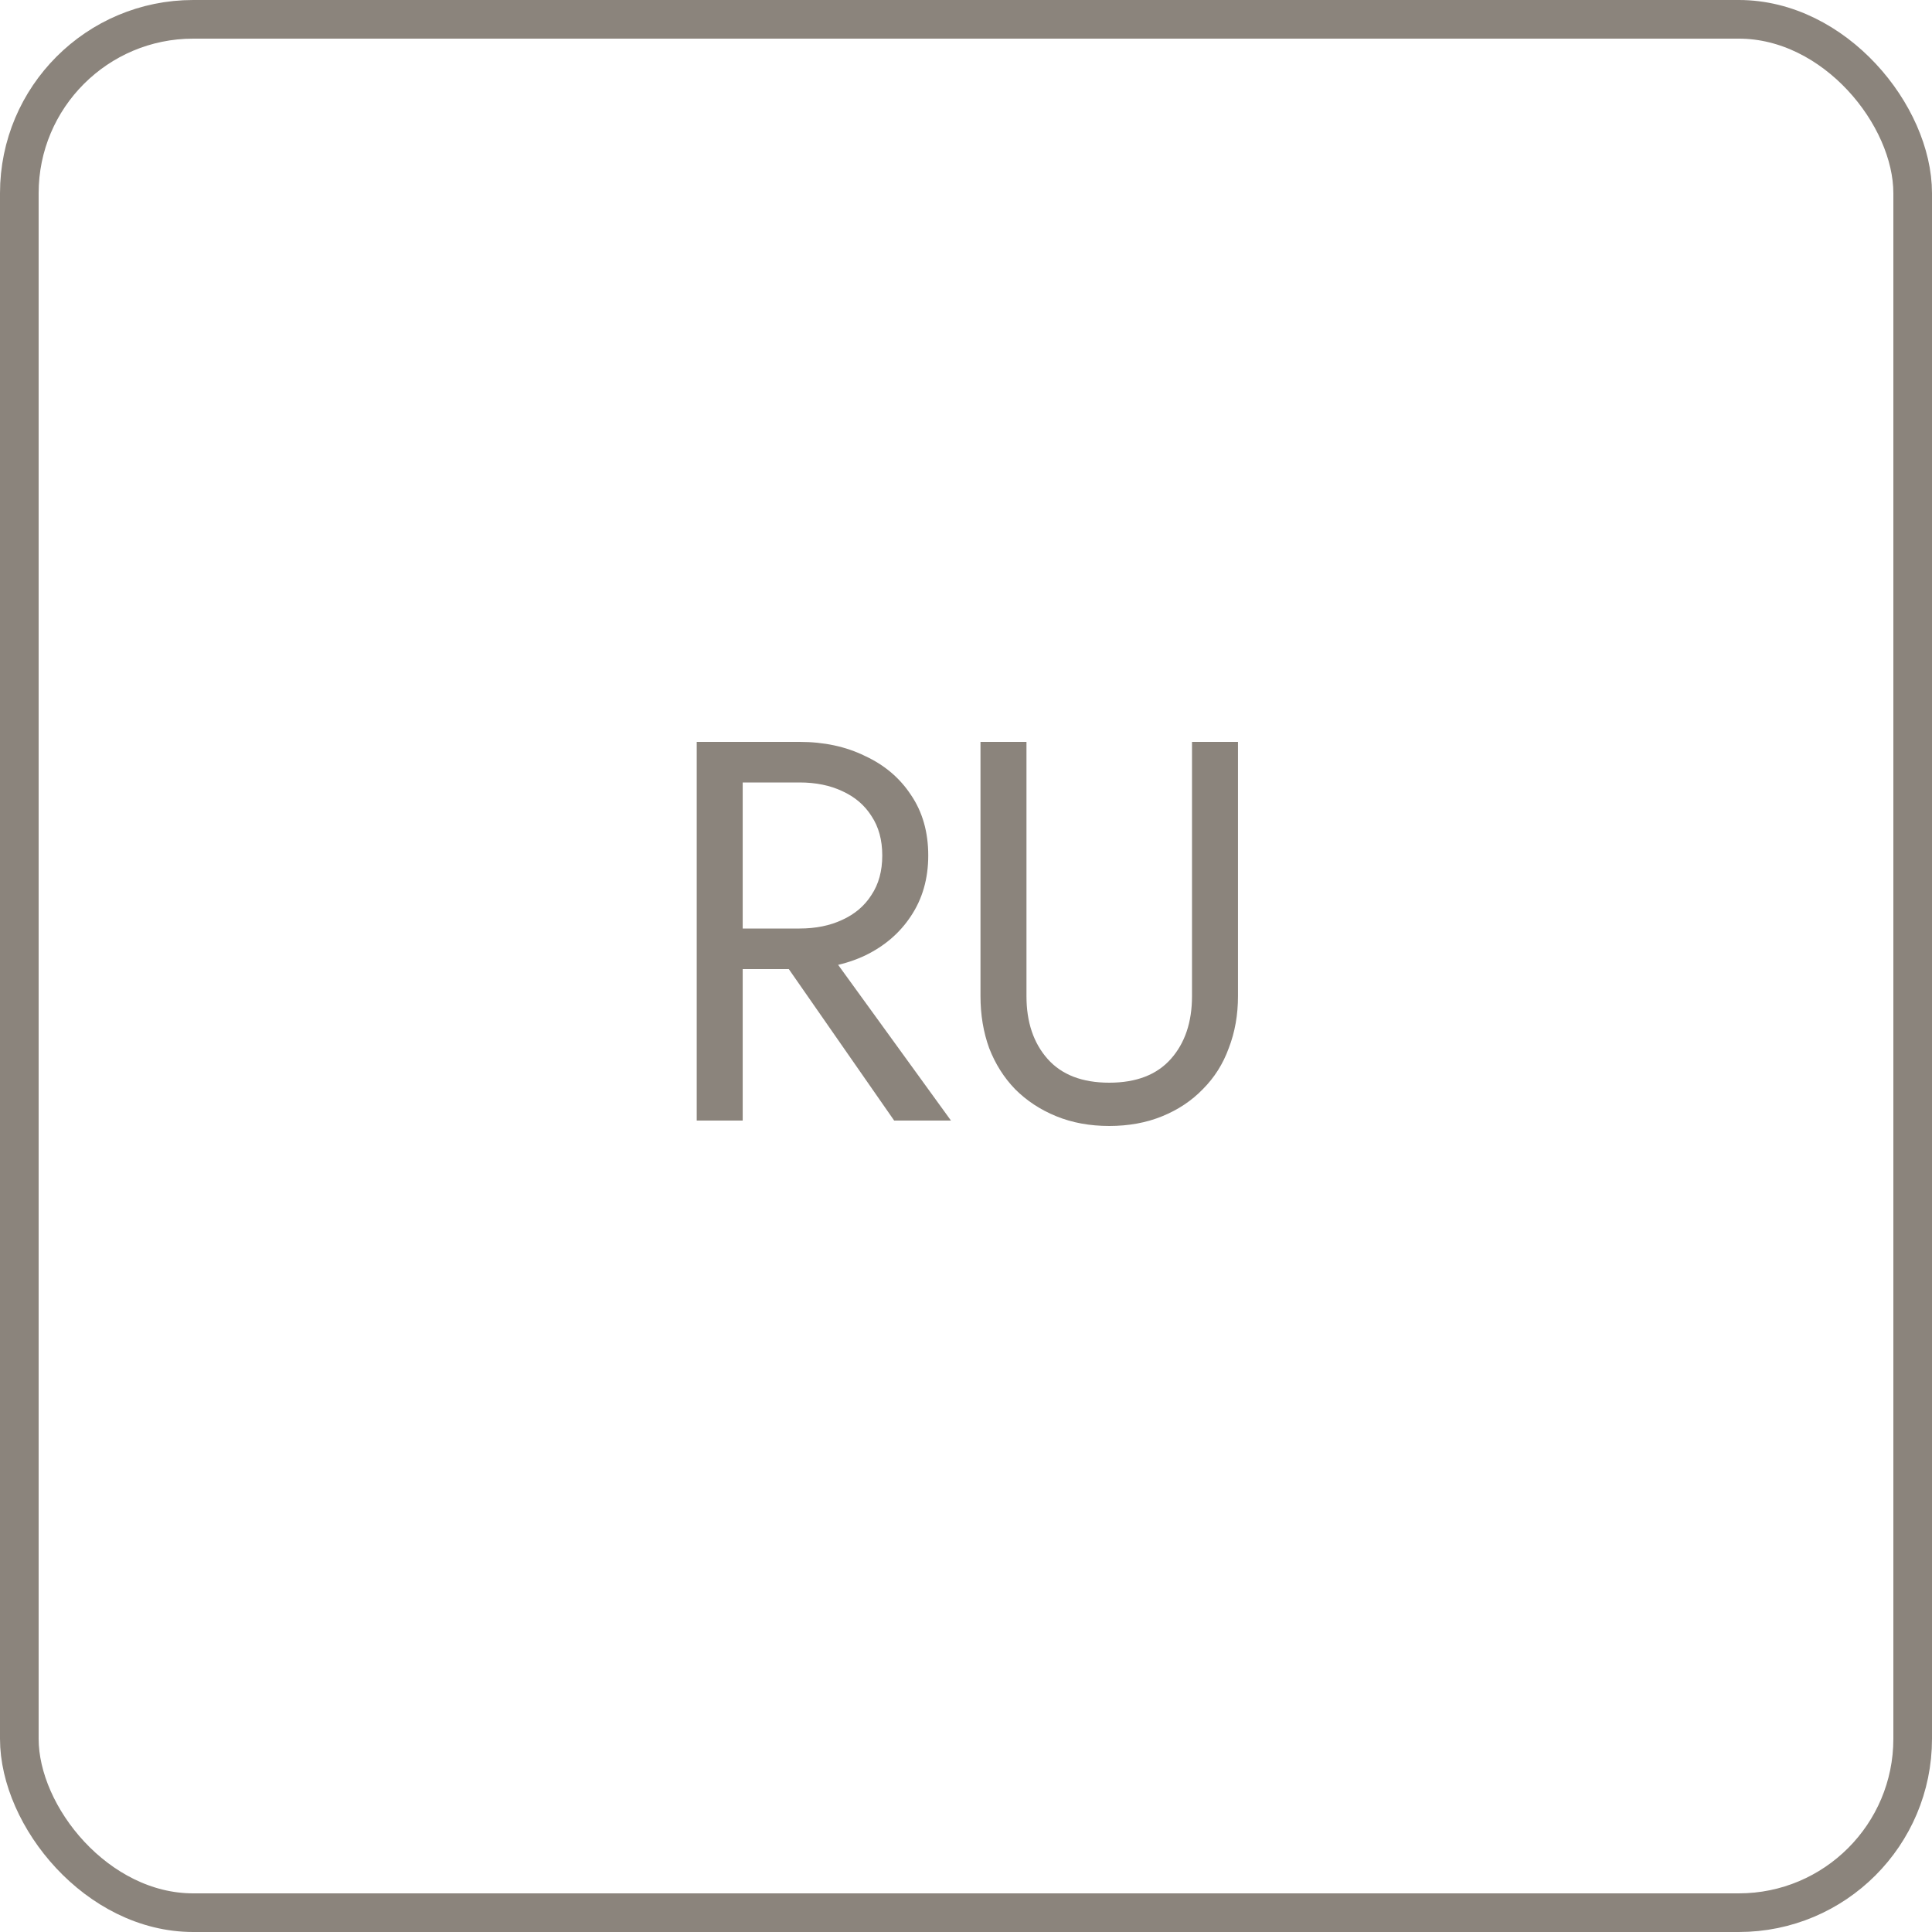
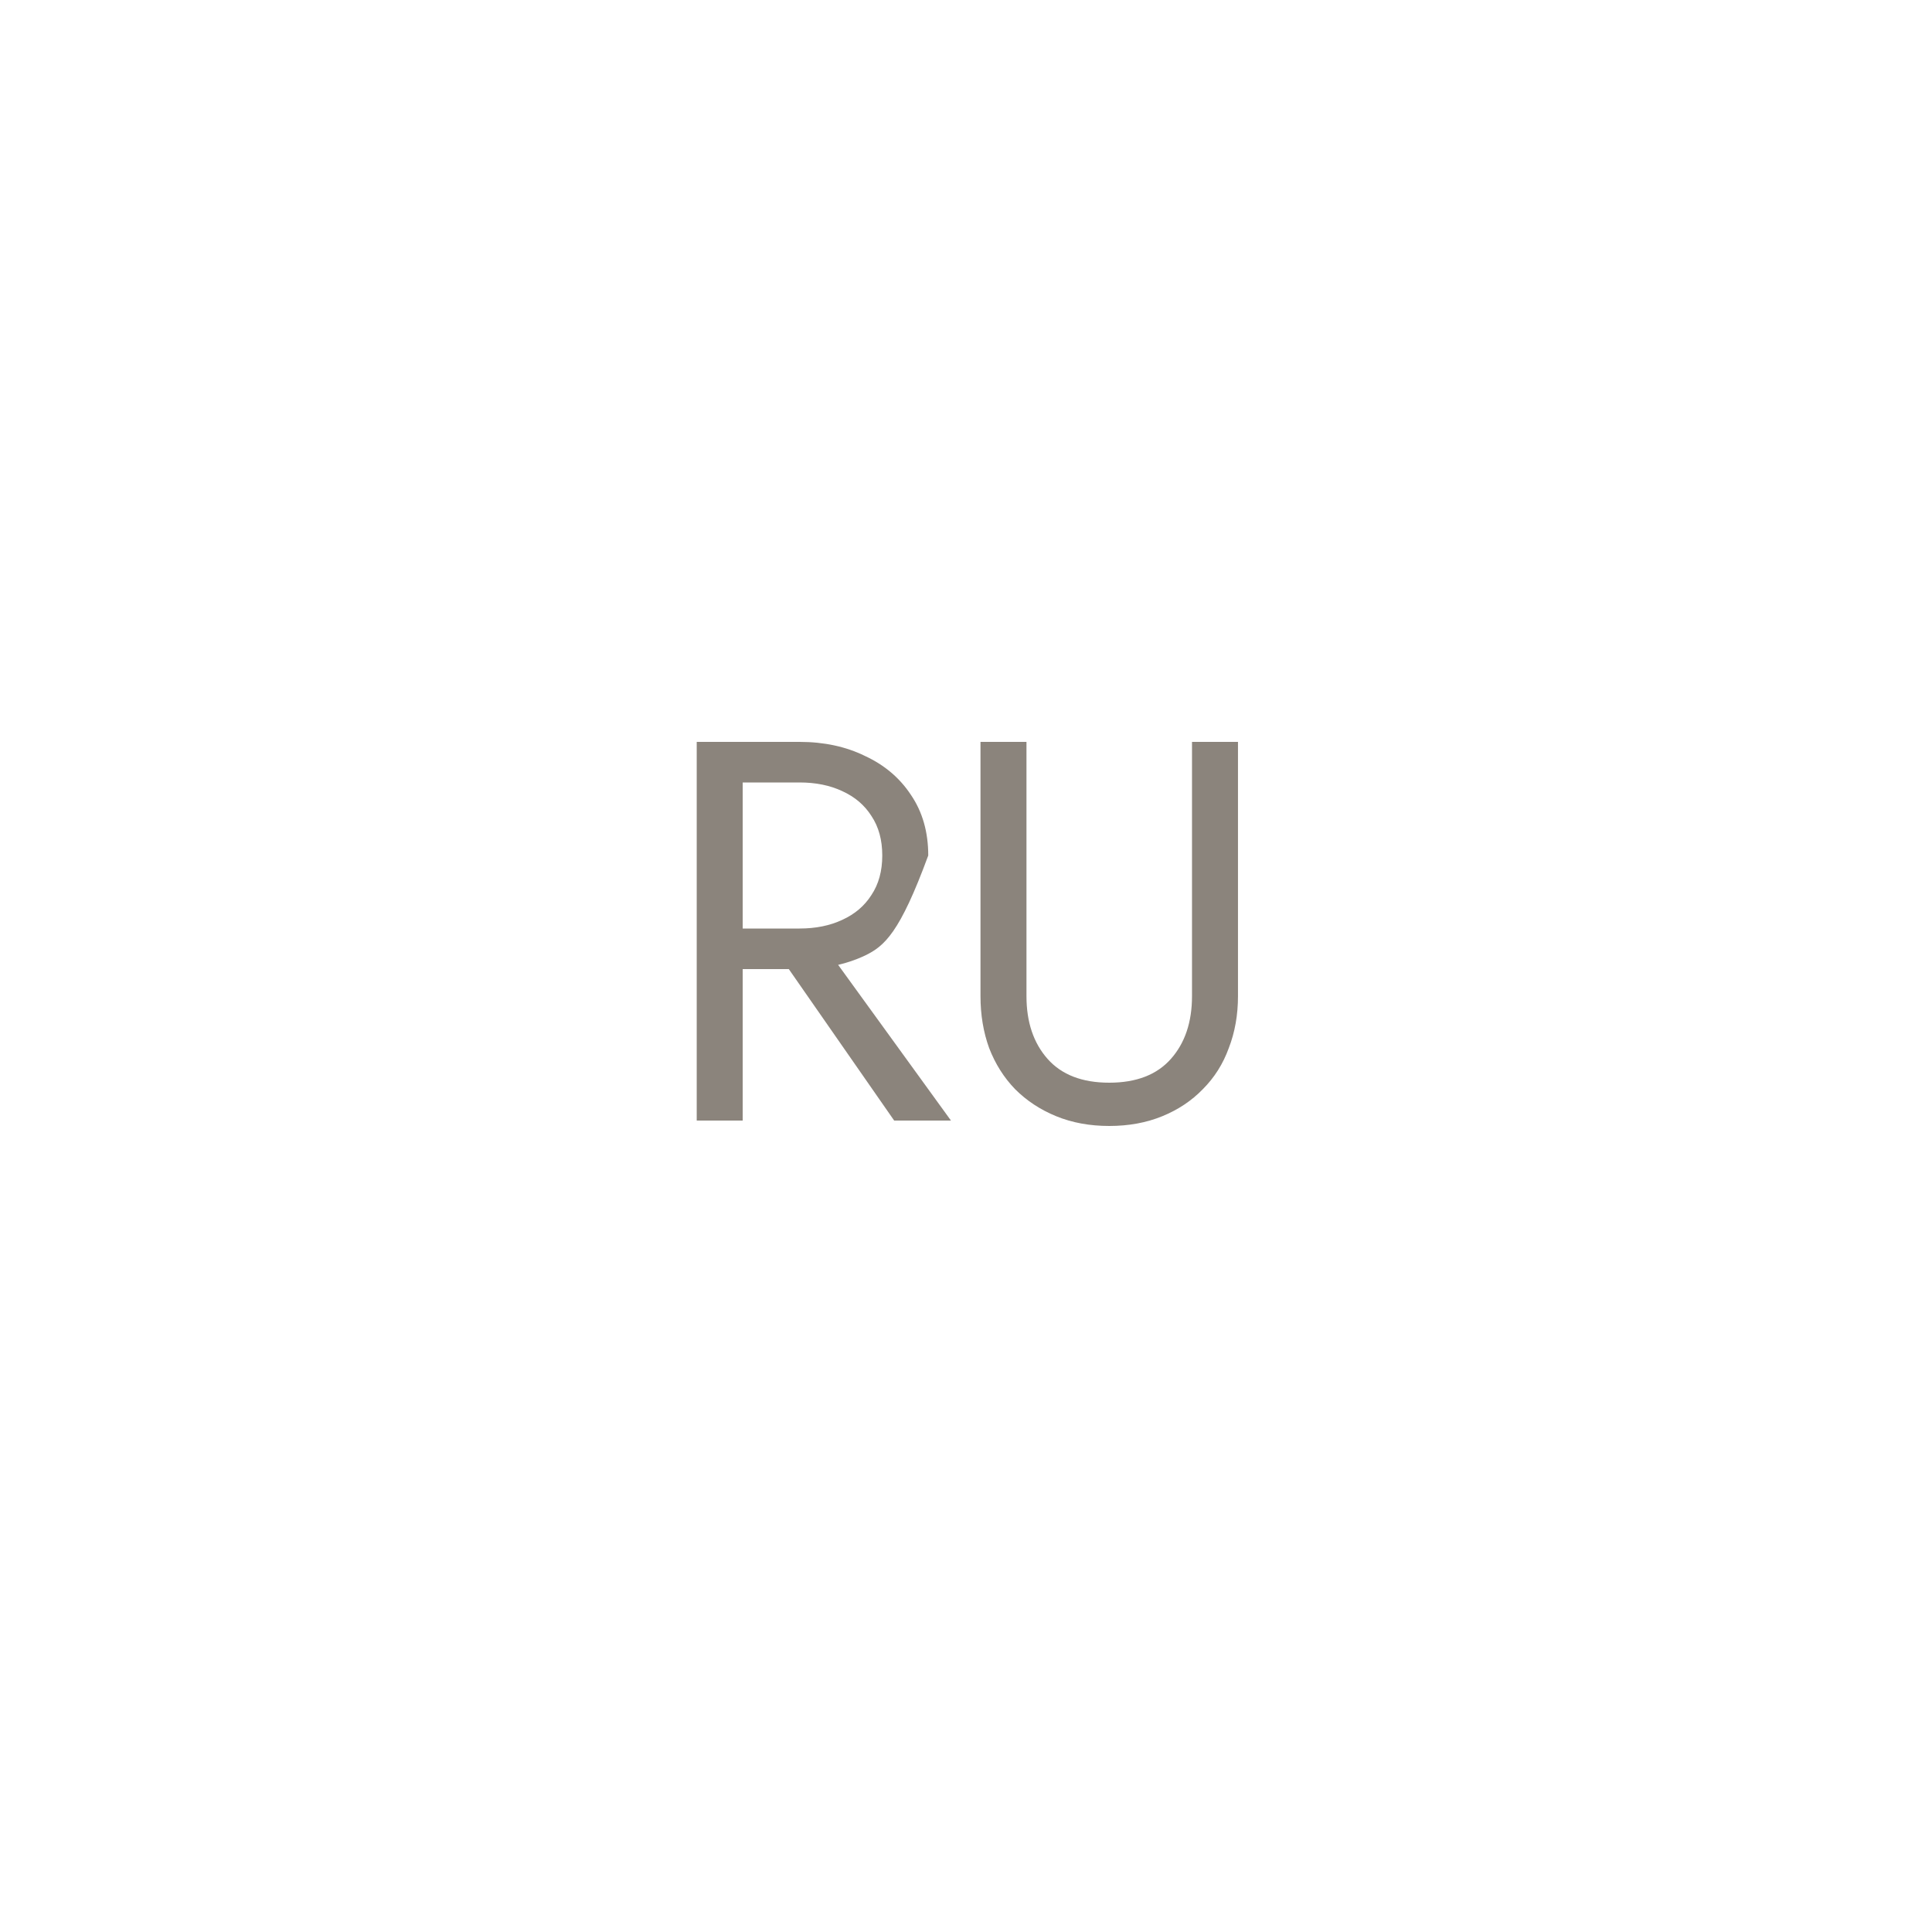
<svg xmlns="http://www.w3.org/2000/svg" width="50" height="50" viewBox="0 0 50 50" fill="none">
-   <rect x="0.5" y="0.5" width="49" height="49" rx="4.5" stroke="#8B847C" />
-   <path d="M19.781 24.17H21.111L24.611 29H23.141L19.781 24.17ZM18.031 19.2H19.221V29H18.031V19.2ZM18.689 20.25V19.2H20.691C21.326 19.2 21.89 19.321 22.385 19.564C22.889 19.797 23.286 20.133 23.575 20.572C23.874 21.011 24.023 21.533 24.023 22.14C24.023 22.737 23.874 23.26 23.575 23.708C23.286 24.147 22.889 24.487 22.385 24.73C21.89 24.963 21.326 25.08 20.691 25.08H18.689V24.03H20.691C21.111 24.03 21.48 23.955 21.797 23.806C22.124 23.657 22.376 23.442 22.553 23.162C22.74 22.882 22.833 22.541 22.833 22.14C22.833 21.739 22.74 21.398 22.553 21.118C22.376 20.838 22.124 20.623 21.797 20.474C21.48 20.325 21.111 20.25 20.691 20.25H18.689ZM25.375 19.2H26.565V25.78C26.565 26.452 26.747 26.993 27.111 27.404C27.475 27.815 28.007 28.02 28.707 28.02C29.407 28.02 29.939 27.815 30.303 27.404C30.667 26.993 30.849 26.452 30.849 25.78V19.2H32.039V25.78C32.039 26.265 31.96 26.713 31.801 27.124C31.652 27.535 31.428 27.889 31.129 28.188C30.84 28.487 30.49 28.72 30.079 28.888C29.669 29.056 29.211 29.14 28.707 29.14C28.203 29.14 27.746 29.056 27.335 28.888C26.924 28.72 26.57 28.487 26.271 28.188C25.982 27.889 25.758 27.535 25.599 27.124C25.45 26.713 25.375 26.265 25.375 25.78V19.2Z" fill="#8B847C" />
+   <path d="M19.781 24.17H21.111L24.611 29H23.141L19.781 24.17ZM18.031 19.2H19.221V29H18.031V19.2ZM18.689 20.25V19.2H20.691C21.326 19.2 21.89 19.321 22.385 19.564C22.889 19.797 23.286 20.133 23.575 20.572C23.874 21.011 24.023 21.533 24.023 22.14C23.286 24.147 22.889 24.487 22.385 24.73C21.89 24.963 21.326 25.08 20.691 25.08H18.689V24.03H20.691C21.111 24.03 21.48 23.955 21.797 23.806C22.124 23.657 22.376 23.442 22.553 23.162C22.74 22.882 22.833 22.541 22.833 22.14C22.833 21.739 22.74 21.398 22.553 21.118C22.376 20.838 22.124 20.623 21.797 20.474C21.48 20.325 21.111 20.25 20.691 20.25H18.689ZM25.375 19.2H26.565V25.78C26.565 26.452 26.747 26.993 27.111 27.404C27.475 27.815 28.007 28.02 28.707 28.02C29.407 28.02 29.939 27.815 30.303 27.404C30.667 26.993 30.849 26.452 30.849 25.78V19.2H32.039V25.78C32.039 26.265 31.96 26.713 31.801 27.124C31.652 27.535 31.428 27.889 31.129 28.188C30.84 28.487 30.49 28.72 30.079 28.888C29.669 29.056 29.211 29.14 28.707 29.14C28.203 29.14 27.746 29.056 27.335 28.888C26.924 28.72 26.57 28.487 26.271 28.188C25.982 27.889 25.758 27.535 25.599 27.124C25.45 26.713 25.375 26.265 25.375 25.78V19.2Z" fill="#8B847C" />
</svg>